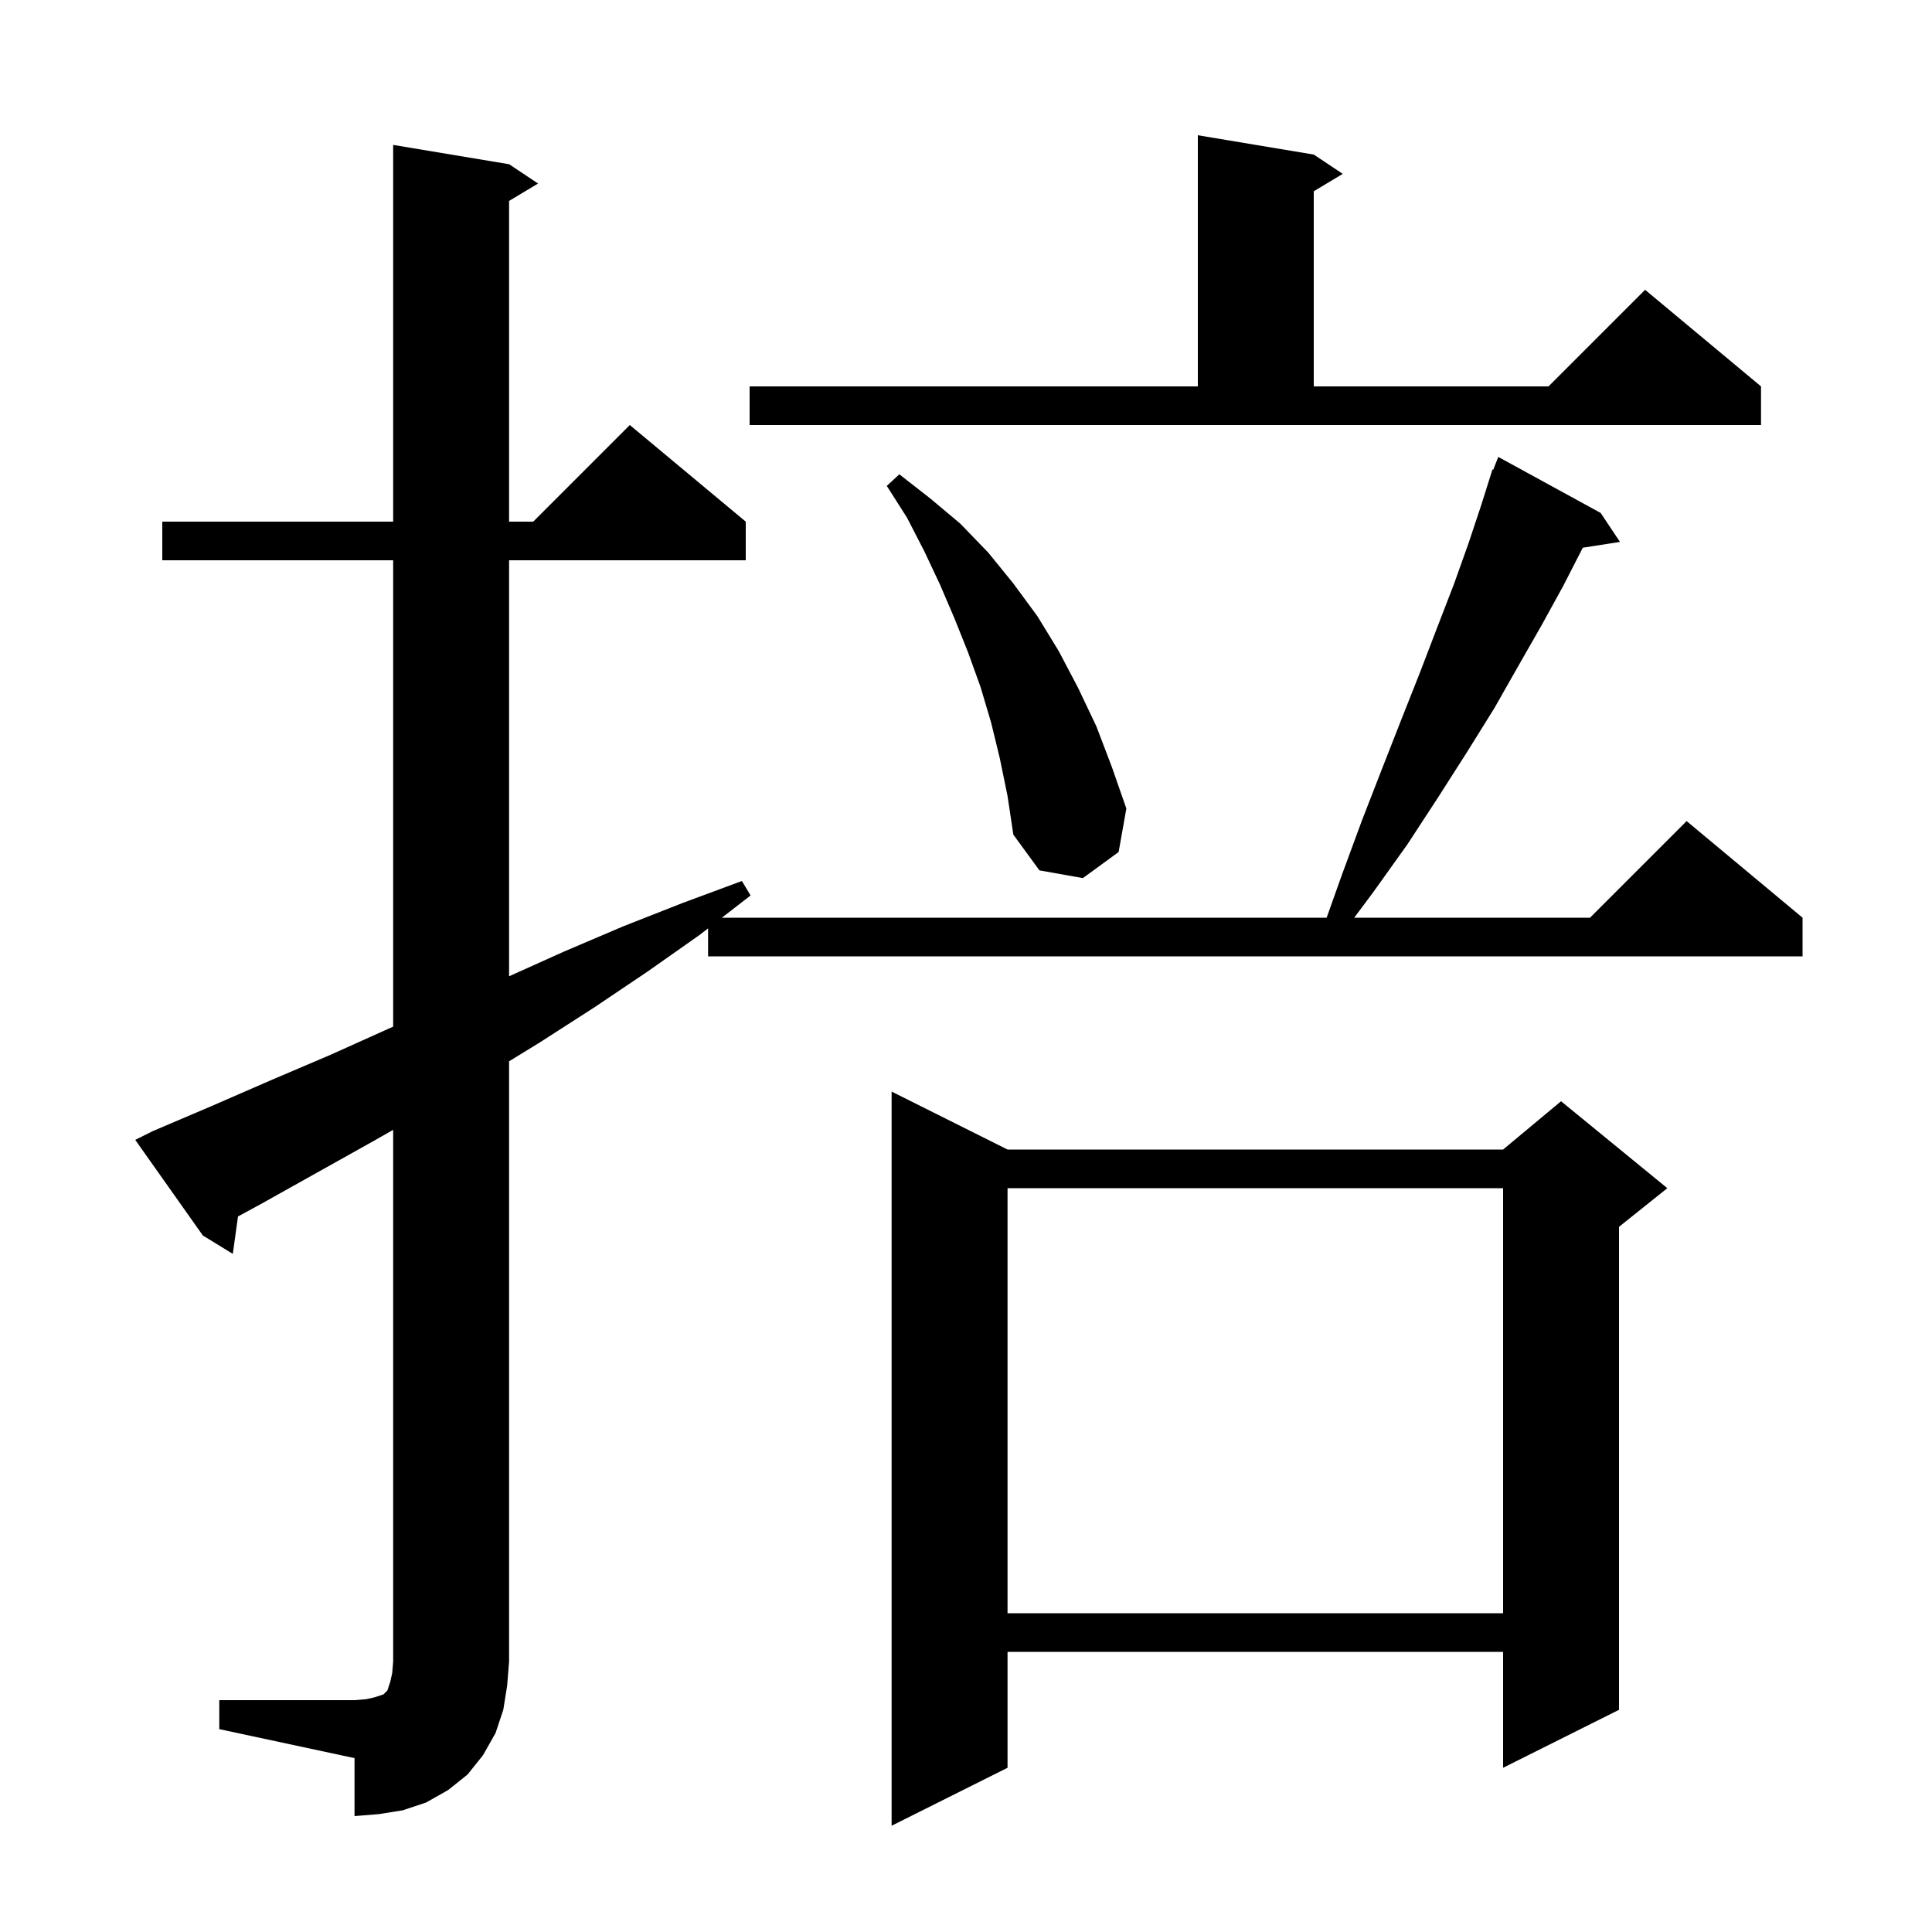
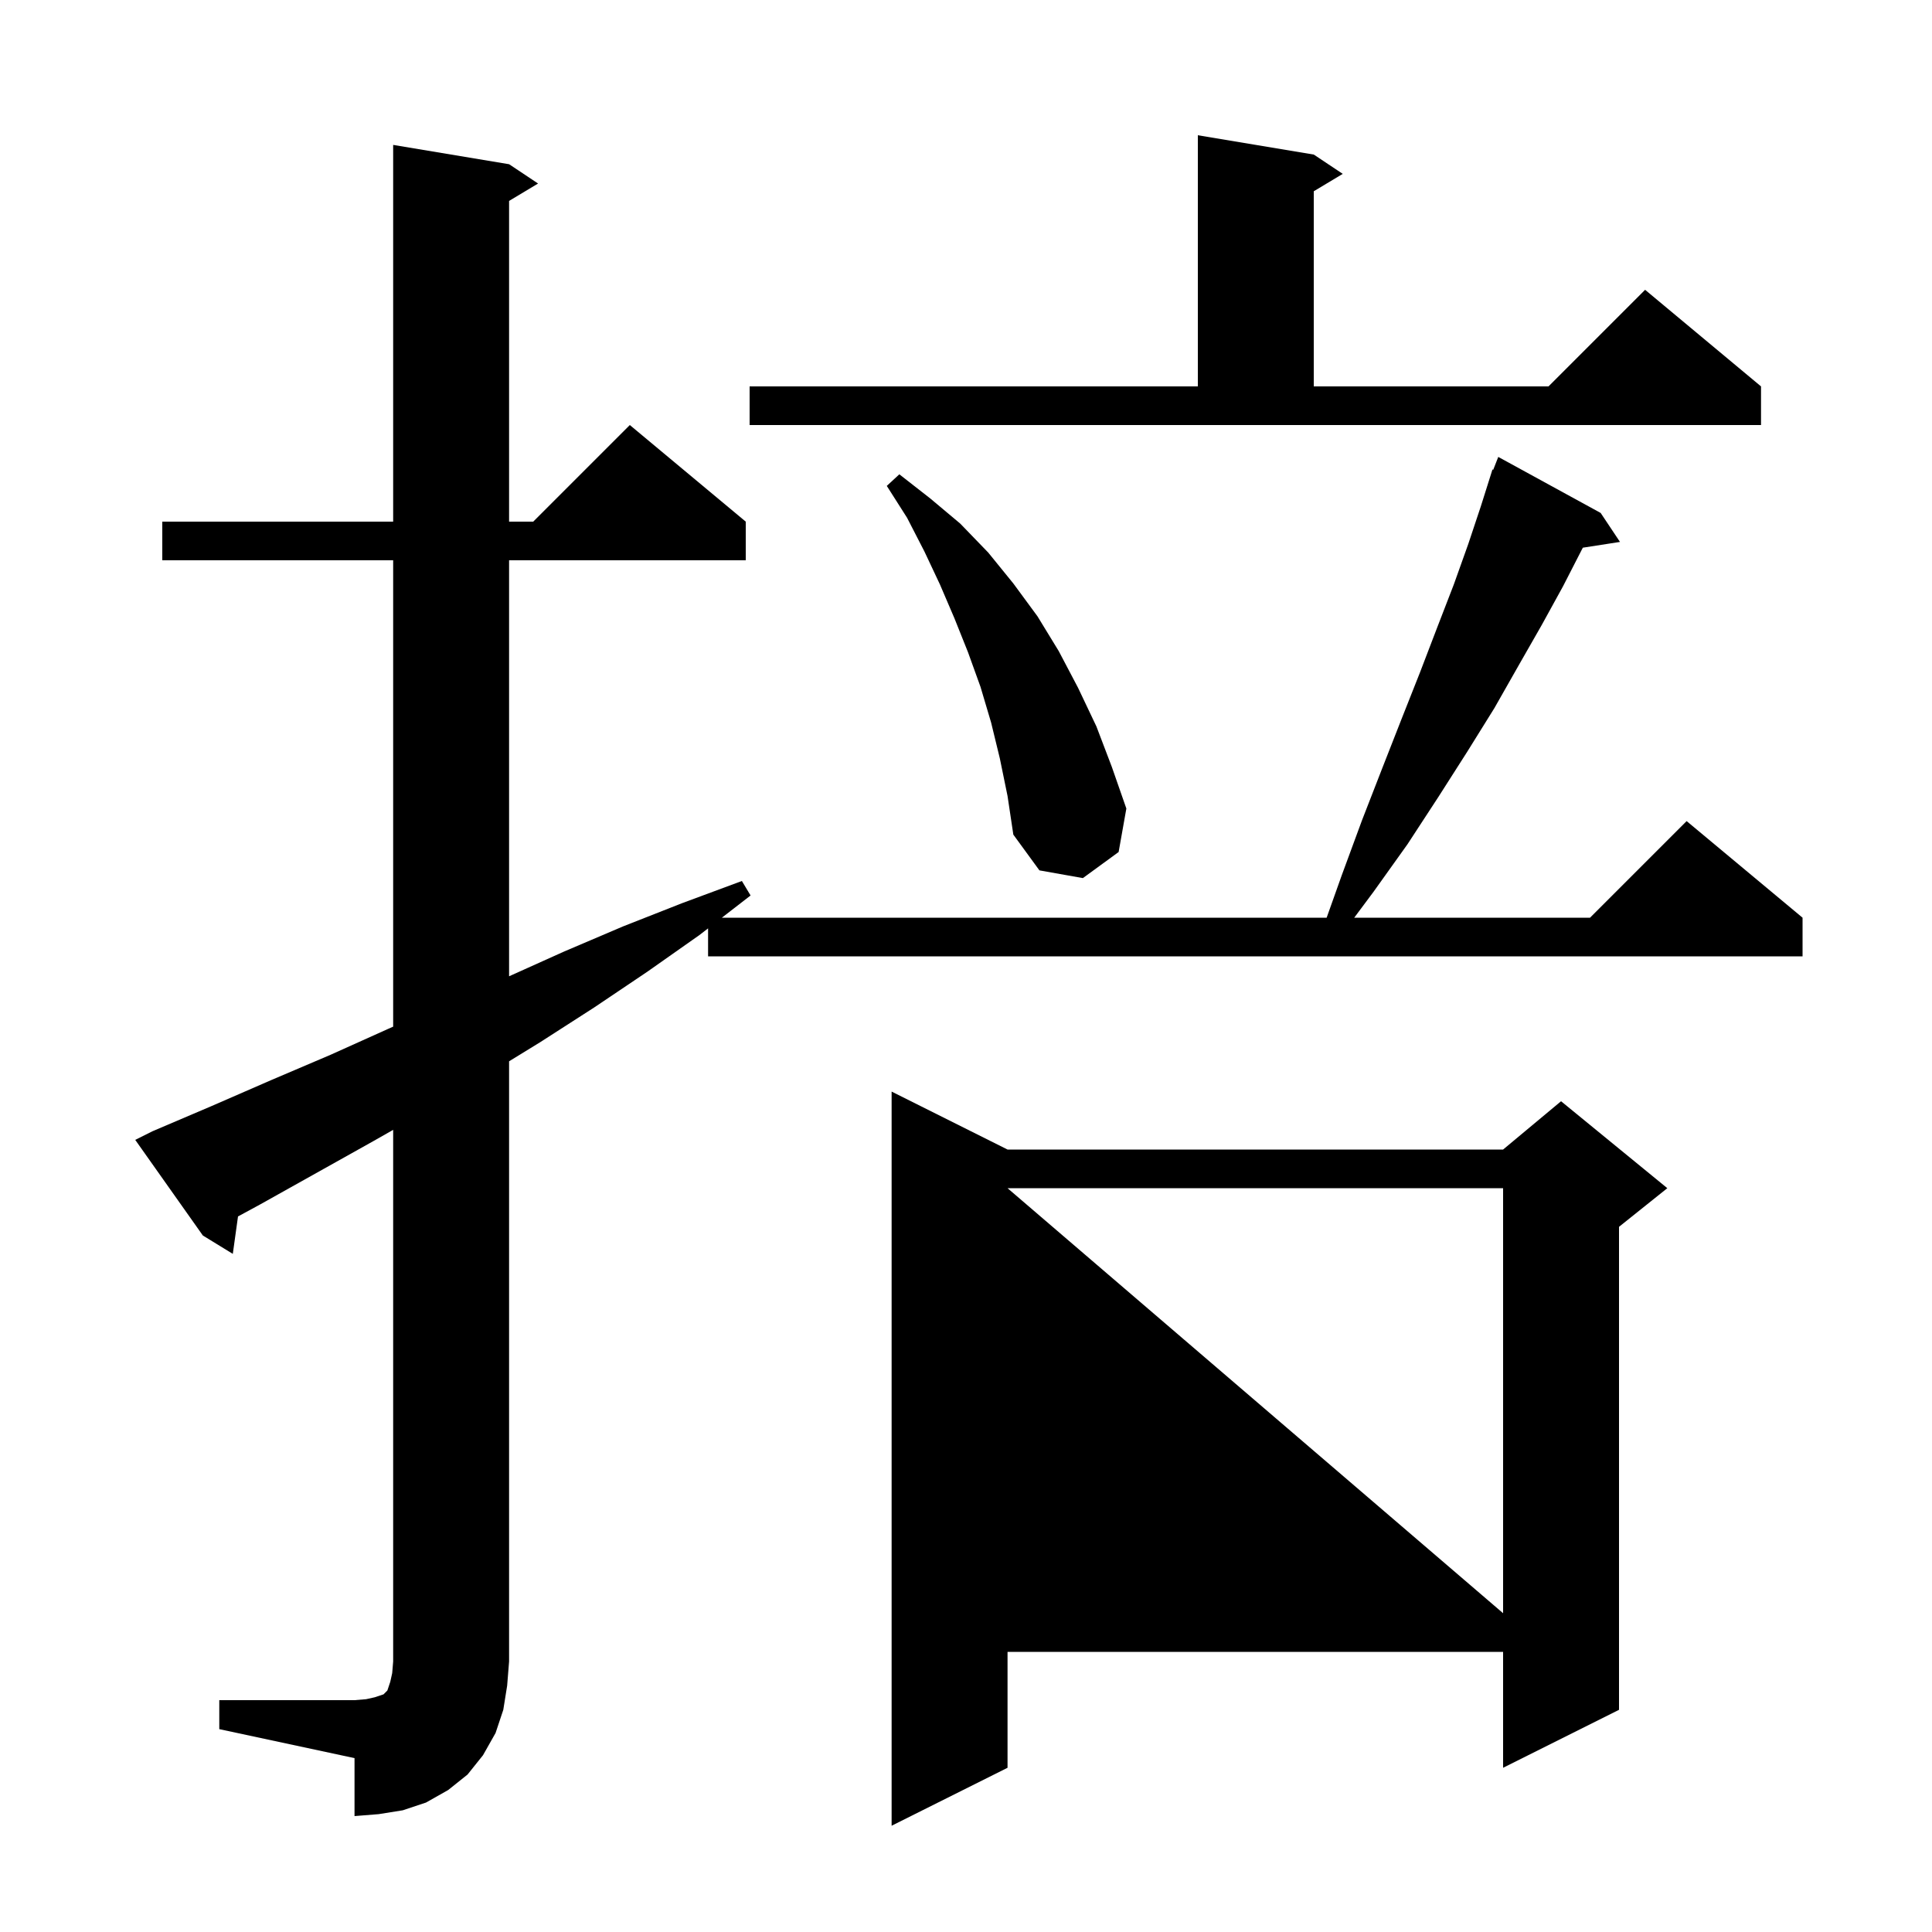
<svg xmlns="http://www.w3.org/2000/svg" version="1.1" baseProfile="full" viewBox="0 0 200 200" width="200" height="200">
  <g fill="black">
-     <path d="M 104.3 119.0 L 155.6 119.0 L 161.6 114.0 L 172.6 123.0 L 167.6 127.0 L 167.6 177.0 L 155.6 183.0 L 155.6 171.0 L 104.3 171.0 L 104.3 183.0 L 92.3 189.0 L 92.3 113.0 Z M 22.7 176.0 L 36.7 176.0 L 37.9 175.9 L 38.8 175.7 L 39.7 175.4 L 40.1 175.0 L 40.4 174.1 L 40.6 173.2 L 40.7 172.0 L 40.7 116.962 L 38.7 118.1 L 26.9 124.7 L 24.638 125.927 L 24.1 129.8 L 21.0 127.9 L 14.0 118.0 L 15.8 117.1 L 21.9 114.5 L 28.1 111.8 L 34.2 109.2 L 40.2 106.5 L 40.7 106.279 L 40.7 58.0 L 16.8 58.0 L 16.8 54.0 L 40.7 54.0 L 40.7 15.0 L 52.7 17.0 L 55.7 19.0 L 52.7 20.8 L 52.7 54.0 L 55.2 54.0 L 65.2 44.0 L 77.2 54.0 L 77.2 58.0 L 52.7 58.0 L 52.7 101.065 L 58.4 98.5 L 64.5 95.9 L 70.6 93.5 L 76.8 91.2 L 77.7 92.7 L 74.727 95.0 L 137.334 95.0 L 138.9 90.6 L 141.0 84.9 L 143.1 79.5 L 145.1 74.4 L 147.0 69.6 L 148.8 64.9 L 150.5 60.5 L 152.0 56.3 L 153.3 52.4 L 154.5 48.6 L 154.579 48.632 L 155.1 47.3 L 165.7 53.1 L 167.7 56.1 L 163.853 56.697 L 163.8 56.8 L 161.8 60.7 L 159.6 64.7 L 157.2 68.9 L 154.7 73.3 L 151.9 77.8 L 148.9 82.5 L 145.7 87.4 L 142.2 92.3 L 140.188 95.0 L 164.6 95.0 L 174.6 85.0 L 186.6 95.0 L 186.6 99.0 L 73.3 99.0 L 73.3 96.104 L 72.4 96.8 L 67.0 100.6 L 61.5 104.3 L 55.9 107.9 L 52.7 109.865 L 52.7 172.0 L 52.5 174.5 L 52.1 177.0 L 51.3 179.4 L 50.0 181.7 L 48.4 183.7 L 46.4 185.3 L 44.1 186.6 L 41.7 187.4 L 39.2 187.8 L 36.7 188.0 L 36.7 182.0 L 22.7 179.0 Z M 104.3 123.0 L 104.3 167.0 L 155.6 167.0 L 155.6 123.0 Z M 103.5 78.5 L 102.6 74.8 L 101.5 71.1 L 100.2 67.5 L 98.8 64.0 L 97.3 60.5 L 95.7 57.1 L 93.9 53.6 L 91.8 50.3 L 93.1 49.1 L 96.3 51.6 L 99.4 54.2 L 102.3 57.2 L 104.9 60.4 L 107.4 63.8 L 109.6 67.4 L 111.6 71.2 L 113.5 75.2 L 115.1 79.4 L 116.6 83.7 L 115.8 88.2 L 112.1 90.9 L 107.6 90.1 L 104.9 86.4 L 104.3 82.4 Z M 77.6 40.0 L 124.0 40.0 L 124.0 14.0 L 136.0 16.0 L 139.0 18.0 L 136.0 19.8 L 136.0 40.0 L 160.3 40.0 L 170.3 30.0 L 182.3 40.0 L 182.3 44.0 L 77.6 44.0 Z " />
+     <path d="M 104.3 119.0 L 155.6 119.0 L 161.6 114.0 L 172.6 123.0 L 167.6 127.0 L 167.6 177.0 L 155.6 183.0 L 155.6 171.0 L 104.3 171.0 L 104.3 183.0 L 92.3 189.0 L 92.3 113.0 Z M 22.7 176.0 L 36.7 176.0 L 37.9 175.9 L 38.8 175.7 L 39.7 175.4 L 40.1 175.0 L 40.4 174.1 L 40.6 173.2 L 40.7 172.0 L 40.7 116.962 L 38.7 118.1 L 26.9 124.7 L 24.638 125.927 L 24.1 129.8 L 21.0 127.9 L 14.0 118.0 L 15.8 117.1 L 21.9 114.5 L 28.1 111.8 L 34.2 109.2 L 40.2 106.5 L 40.7 106.279 L 40.7 58.0 L 16.8 58.0 L 16.8 54.0 L 40.7 54.0 L 40.7 15.0 L 52.7 17.0 L 55.7 19.0 L 52.7 20.8 L 52.7 54.0 L 55.2 54.0 L 65.2 44.0 L 77.2 54.0 L 77.2 58.0 L 52.7 58.0 L 52.7 101.065 L 58.4 98.5 L 64.5 95.9 L 70.6 93.5 L 76.8 91.2 L 77.7 92.7 L 74.727 95.0 L 137.334 95.0 L 138.9 90.6 L 141.0 84.9 L 143.1 79.5 L 145.1 74.4 L 147.0 69.6 L 148.8 64.9 L 150.5 60.5 L 152.0 56.3 L 153.3 52.4 L 154.5 48.6 L 154.579 48.632 L 155.1 47.3 L 165.7 53.1 L 167.7 56.1 L 163.853 56.697 L 163.8 56.8 L 161.8 60.7 L 159.6 64.7 L 157.2 68.9 L 154.7 73.3 L 151.9 77.8 L 148.9 82.5 L 145.7 87.4 L 142.2 92.3 L 140.188 95.0 L 164.6 95.0 L 174.6 85.0 L 186.6 95.0 L 186.6 99.0 L 73.3 99.0 L 73.3 96.104 L 72.4 96.8 L 67.0 100.6 L 61.5 104.3 L 55.9 107.9 L 52.7 109.865 L 52.7 172.0 L 52.5 174.5 L 52.1 177.0 L 51.3 179.4 L 50.0 181.7 L 48.4 183.7 L 46.4 185.3 L 44.1 186.6 L 41.7 187.4 L 39.2 187.8 L 36.7 188.0 L 36.7 182.0 L 22.7 179.0 Z M 104.3 123.0 L 155.6 167.0 L 155.6 123.0 Z M 103.5 78.5 L 102.6 74.8 L 101.5 71.1 L 100.2 67.5 L 98.8 64.0 L 97.3 60.5 L 95.7 57.1 L 93.9 53.6 L 91.8 50.3 L 93.1 49.1 L 96.3 51.6 L 99.4 54.2 L 102.3 57.2 L 104.9 60.4 L 107.4 63.8 L 109.6 67.4 L 111.6 71.2 L 113.5 75.2 L 115.1 79.4 L 116.6 83.7 L 115.8 88.2 L 112.1 90.9 L 107.6 90.1 L 104.9 86.4 L 104.3 82.4 Z M 77.6 40.0 L 124.0 40.0 L 124.0 14.0 L 136.0 16.0 L 139.0 18.0 L 136.0 19.8 L 136.0 40.0 L 160.3 40.0 L 170.3 30.0 L 182.3 40.0 L 182.3 44.0 L 77.6 44.0 Z " />
  </g>
</svg>